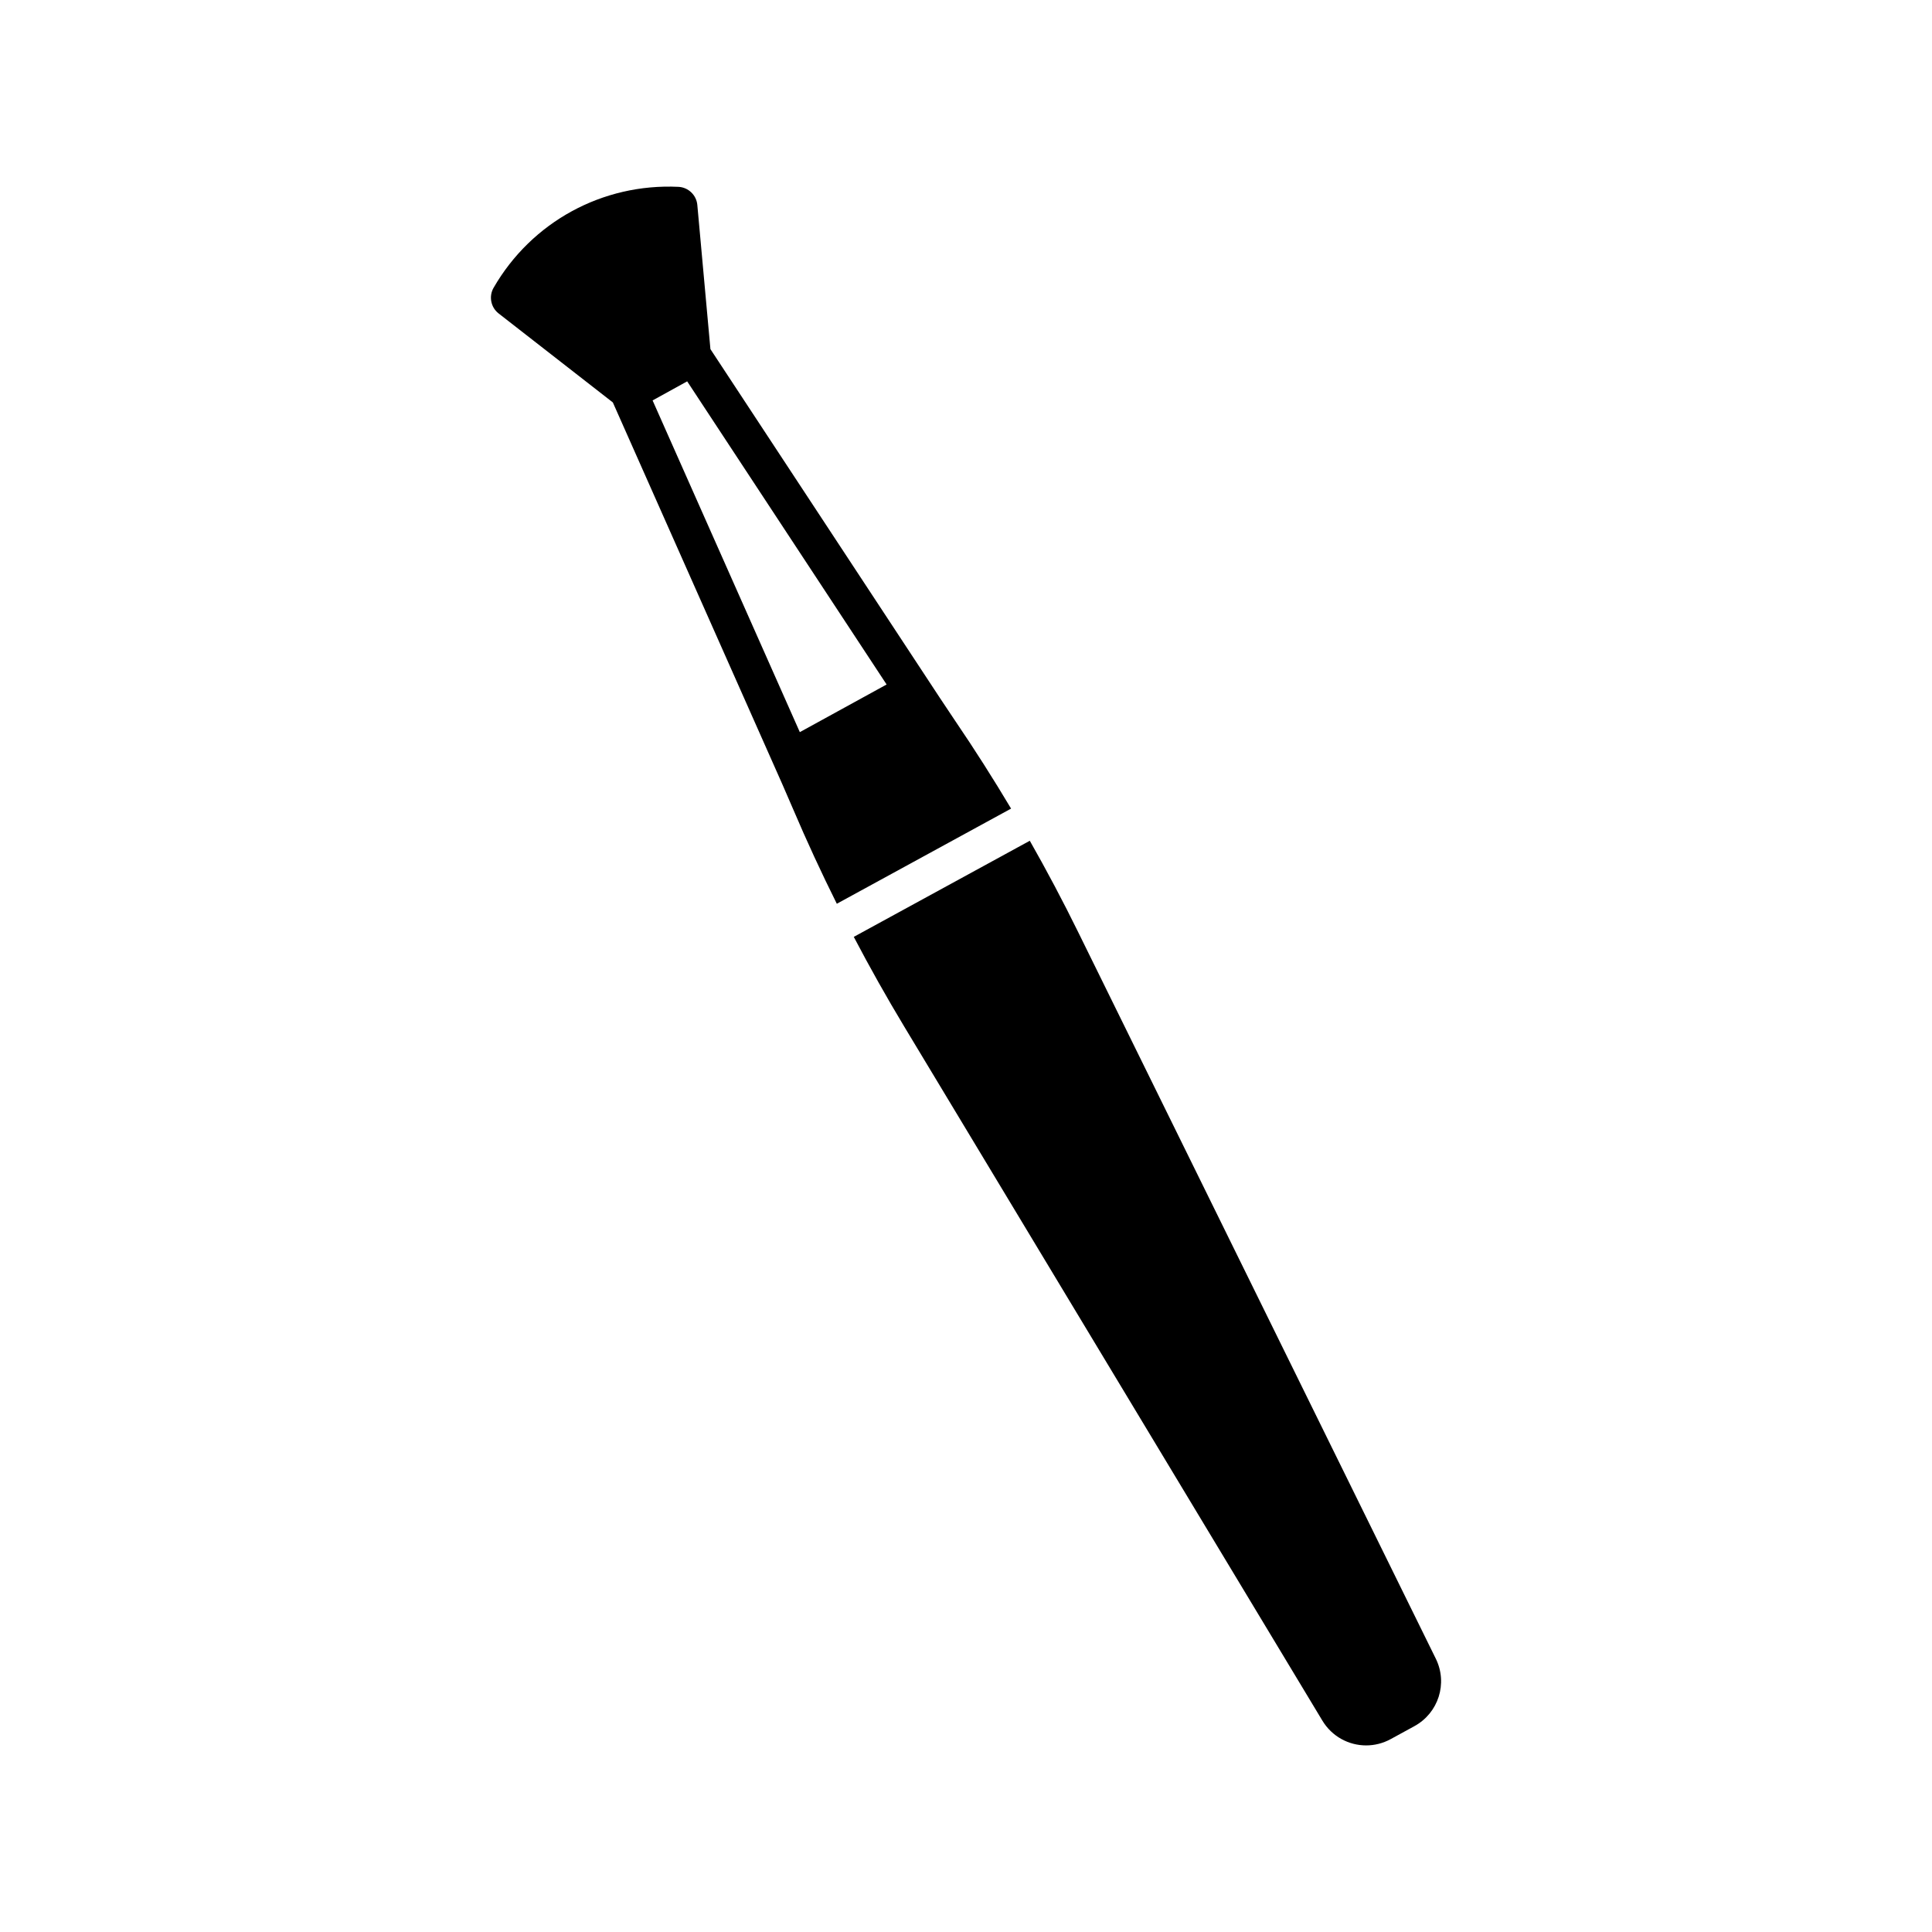
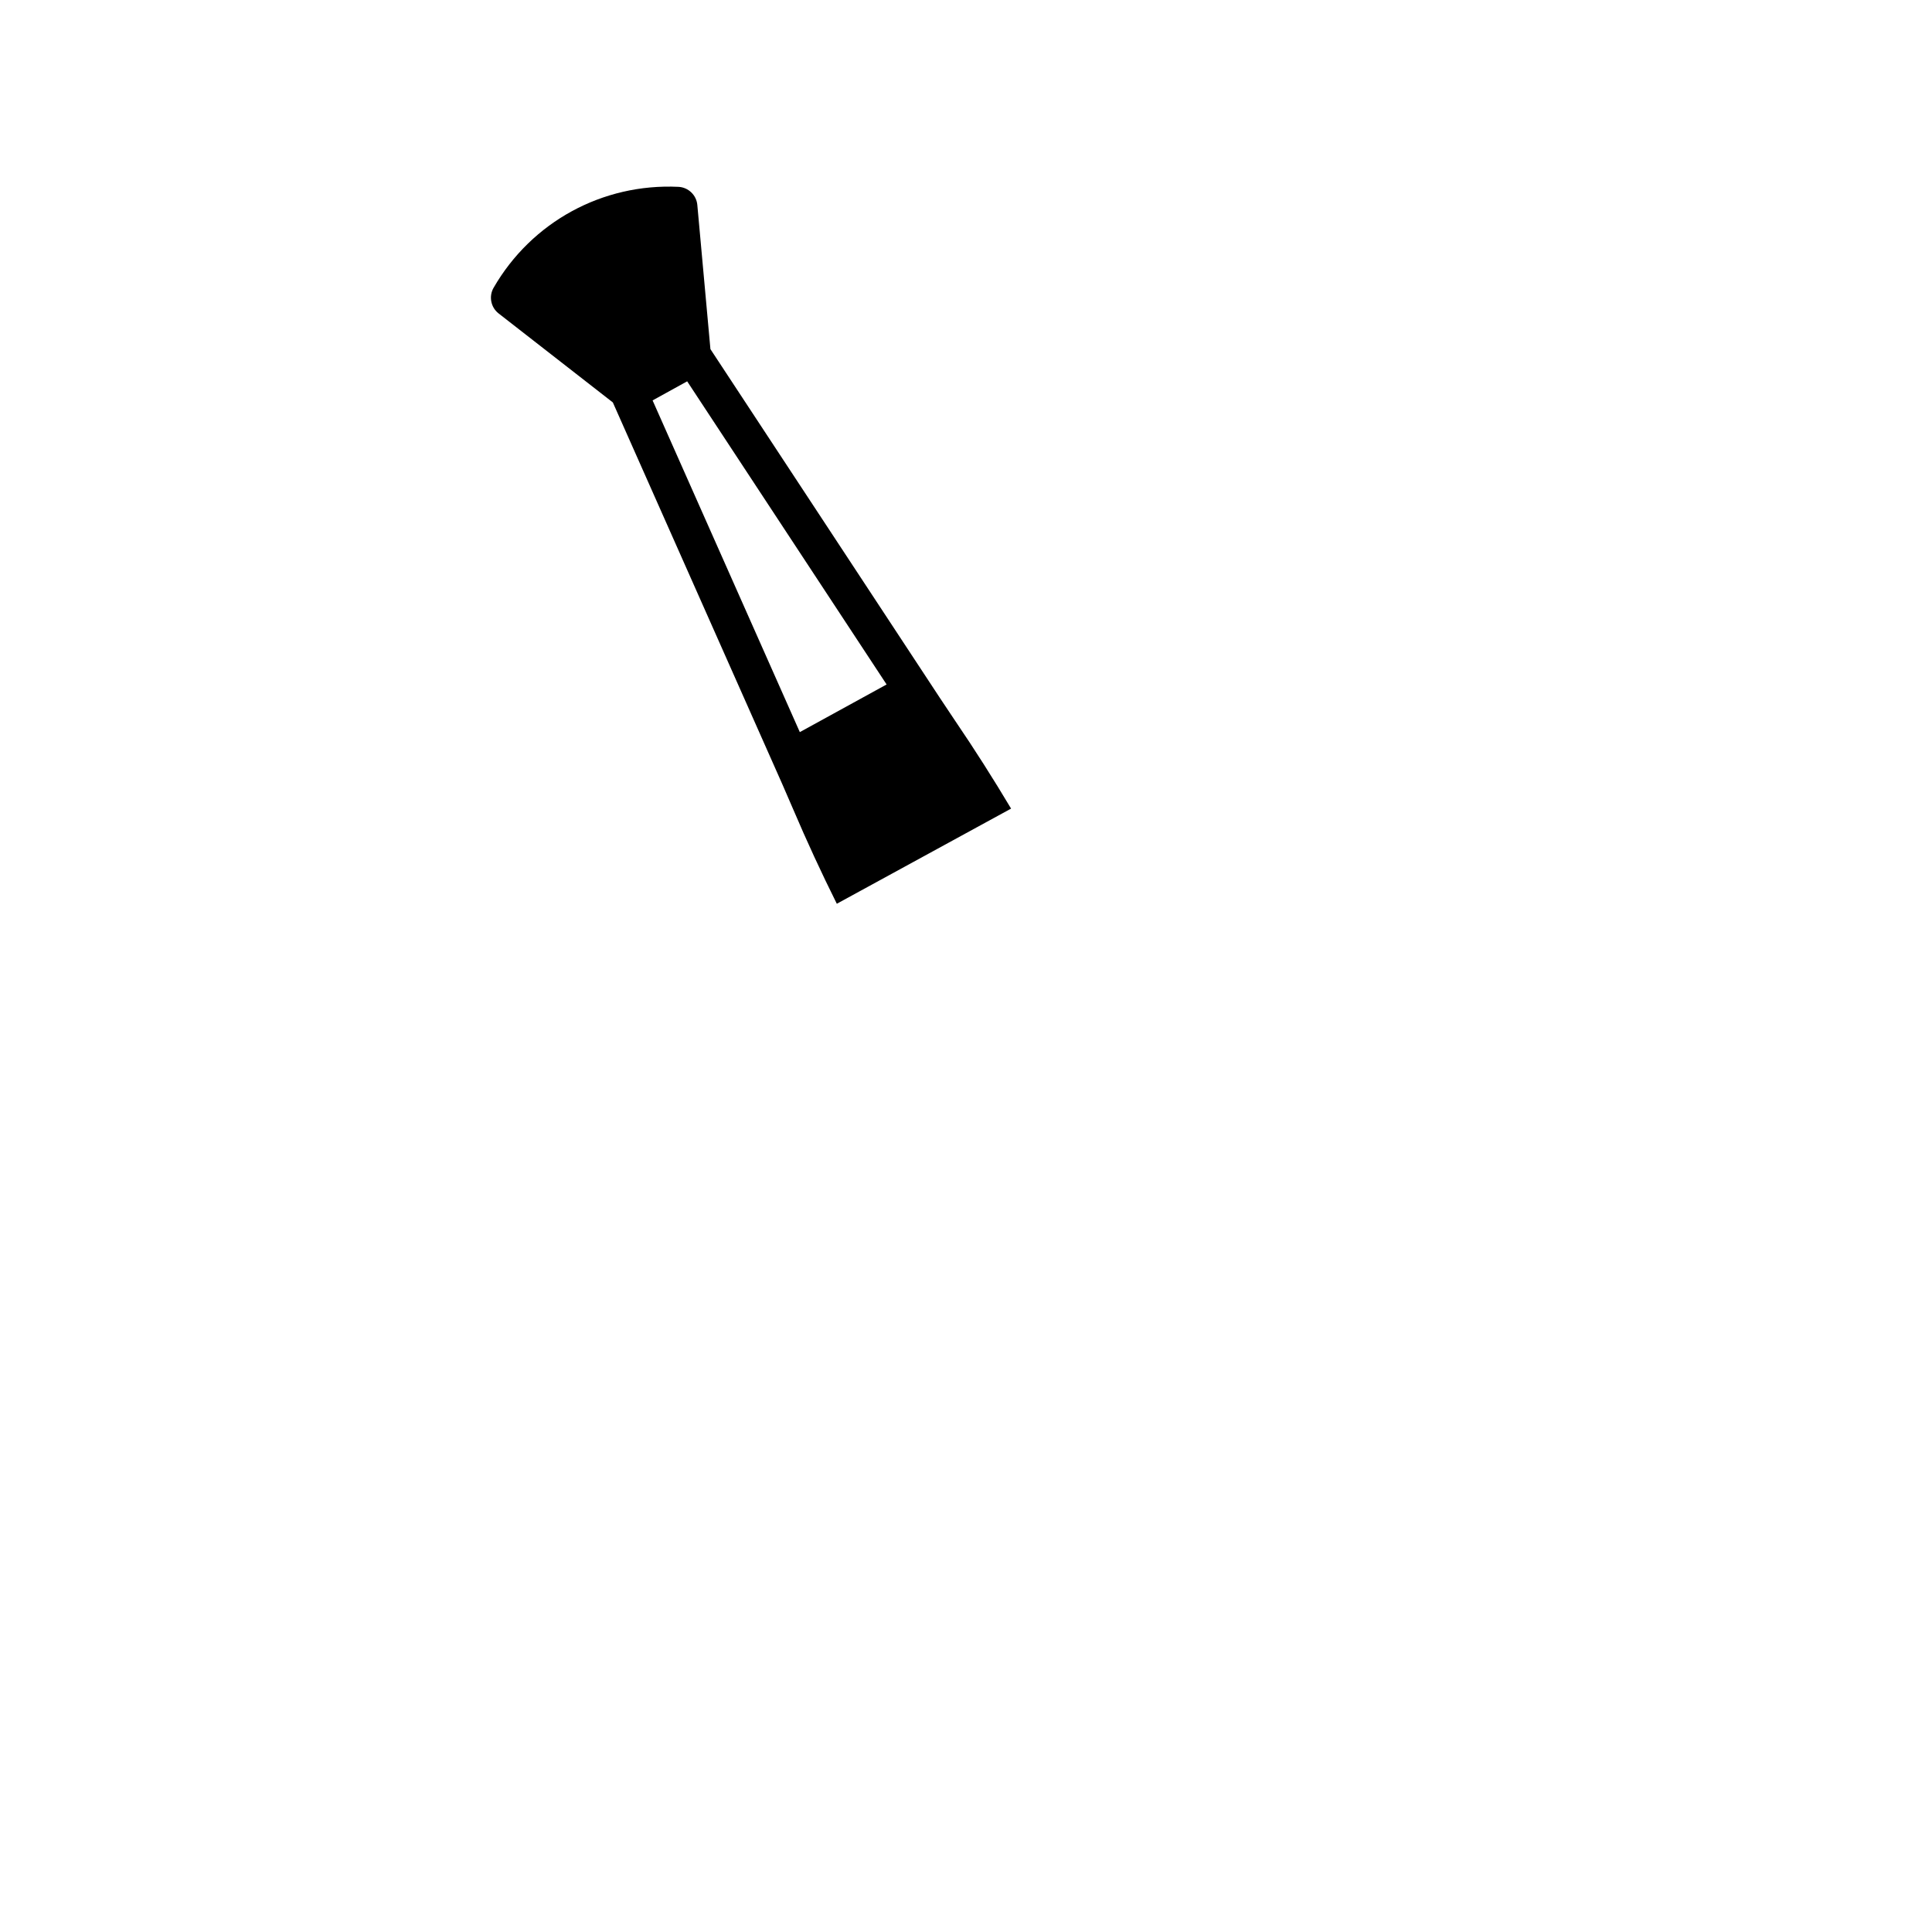
<svg xmlns="http://www.w3.org/2000/svg" fill="#000000" width="800px" height="800px" version="1.1" viewBox="144 144 512 512">
  <g>
-     <path d="m518.83 601.45-6.281 3.43c-2.07 1.133-4.309 1.672-6.508 1.672-4.606 0-9.062-2.352-11.605-6.578l-110.75-183.83c-4.699-7.797-9.18-15.766-13.426-23.863l3.238-1.77 3.242-1.77 33.691-18.395 3.238-1.77 3.238-1.766c4.516 7.949 8.801 16.031 12.816 24.203l94.777 192.55c3.215 6.527 0.723 14.391-5.672 17.883z" />
-     <path d="m397.16 335.07-4.121-6.176-60.77-92.371-3.473-38.219c-0.234-2.602-2.387-4.664-5-4.789-20.133-0.953-38.914 9.289-48.992 26.75-1.309 2.269-0.738 5.188 1.324 6.793l30.281 23.59 44.898 101.14 2.914 6.723c3.586 8.418 7.445 16.762 11.543 24.992l6.484-3.539 33.219-18.141 3.238-1.766 3.242-1.77c-4.707-7.898-9.641-15.652-14.789-23.223zm-41.199 2.953-39.016-87.906 9.164-5.055 52.852 80.336z" />
+     <path d="m397.16 335.07-4.121-6.176-60.77-92.371-3.473-38.219c-0.234-2.602-2.387-4.664-5-4.789-20.133-0.953-38.914 9.289-48.992 26.75-1.309 2.269-0.738 5.188 1.324 6.793l30.281 23.59 44.898 101.14 2.914 6.723c3.586 8.418 7.445 16.762 11.543 24.992l6.484-3.539 33.219-18.141 3.238-1.766 3.242-1.77c-4.707-7.898-9.641-15.652-14.789-23.223m-41.199 2.953-39.016-87.906 9.164-5.055 52.852 80.336z" />
  </g>
</svg>